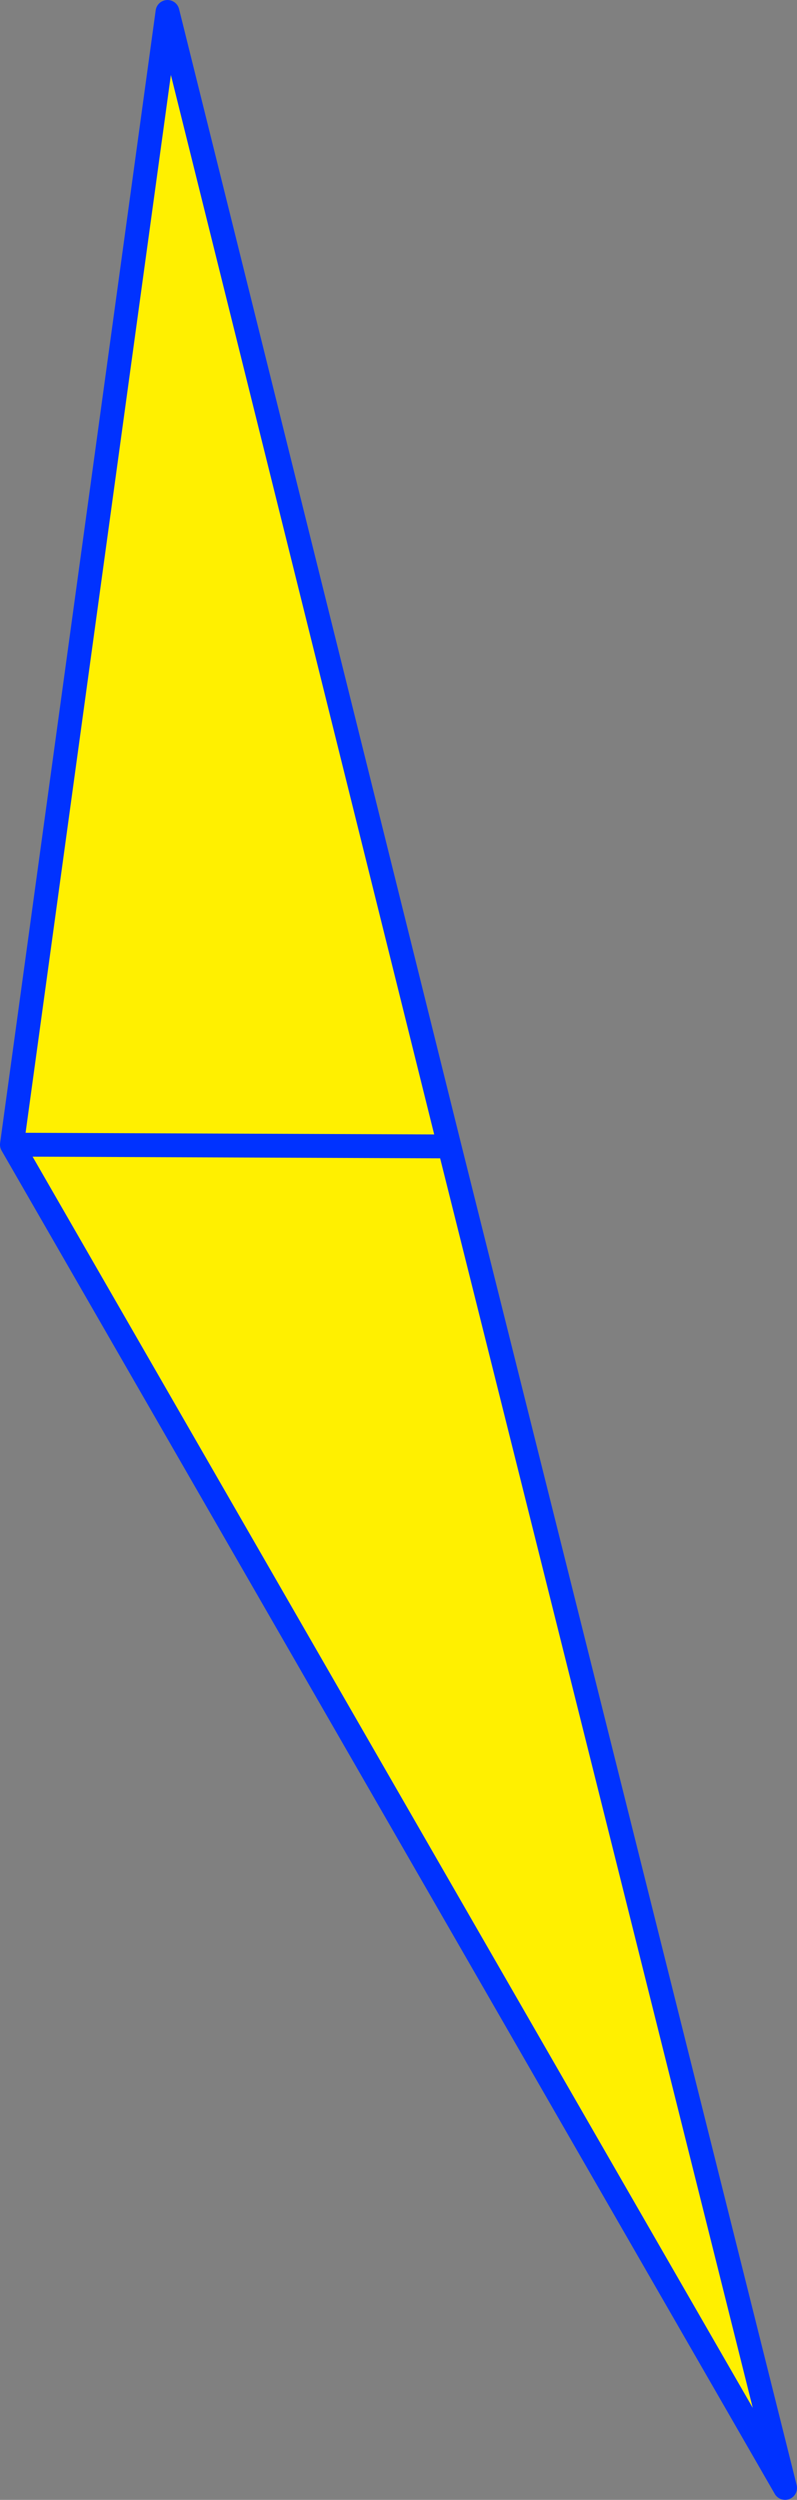
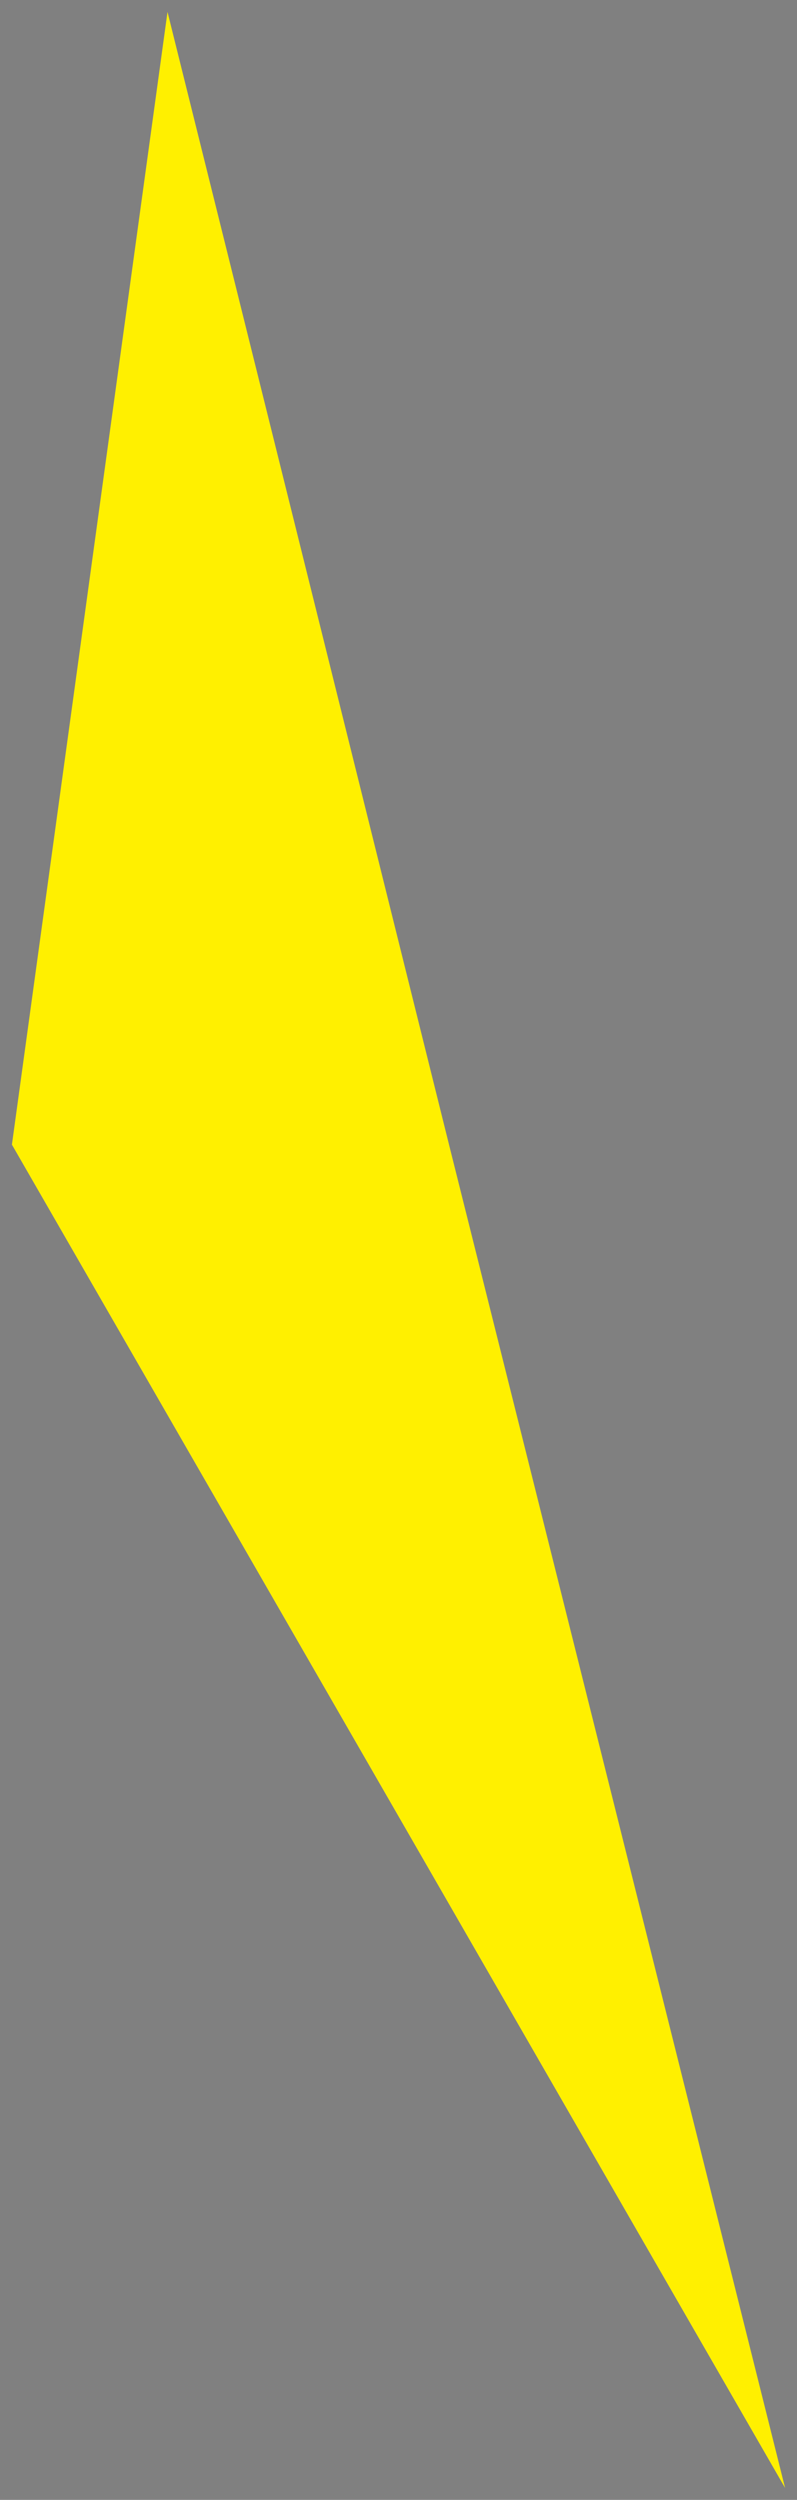
<svg xmlns="http://www.w3.org/2000/svg" height="209.55px" width="66.85px">
  <rect width="100%" height="100%" fill="#808080" stroke="none" />
  <g transform="matrix(1.0, 0.0, 0.0, 1.0, -314.9, -150.9)">
    <path d="M380.75 359.45 L315.9 246.85 328.95 151.9 352.6 247.0 380.75 359.45 M352.6 247.0 L315.9 246.85 352.6 247.0" fill="#fff000" fill-rule="evenodd" stroke="none" />
-     <path d="M380.75 359.45 L315.9 246.85 328.95 151.9 352.6 247.0 380.75 359.45 M315.9 246.85 L352.6 247.0" fill="none" stroke="#0032ff" stroke-linecap="round" stroke-linejoin="round" stroke-width="2.0" />
  </g>
</svg>